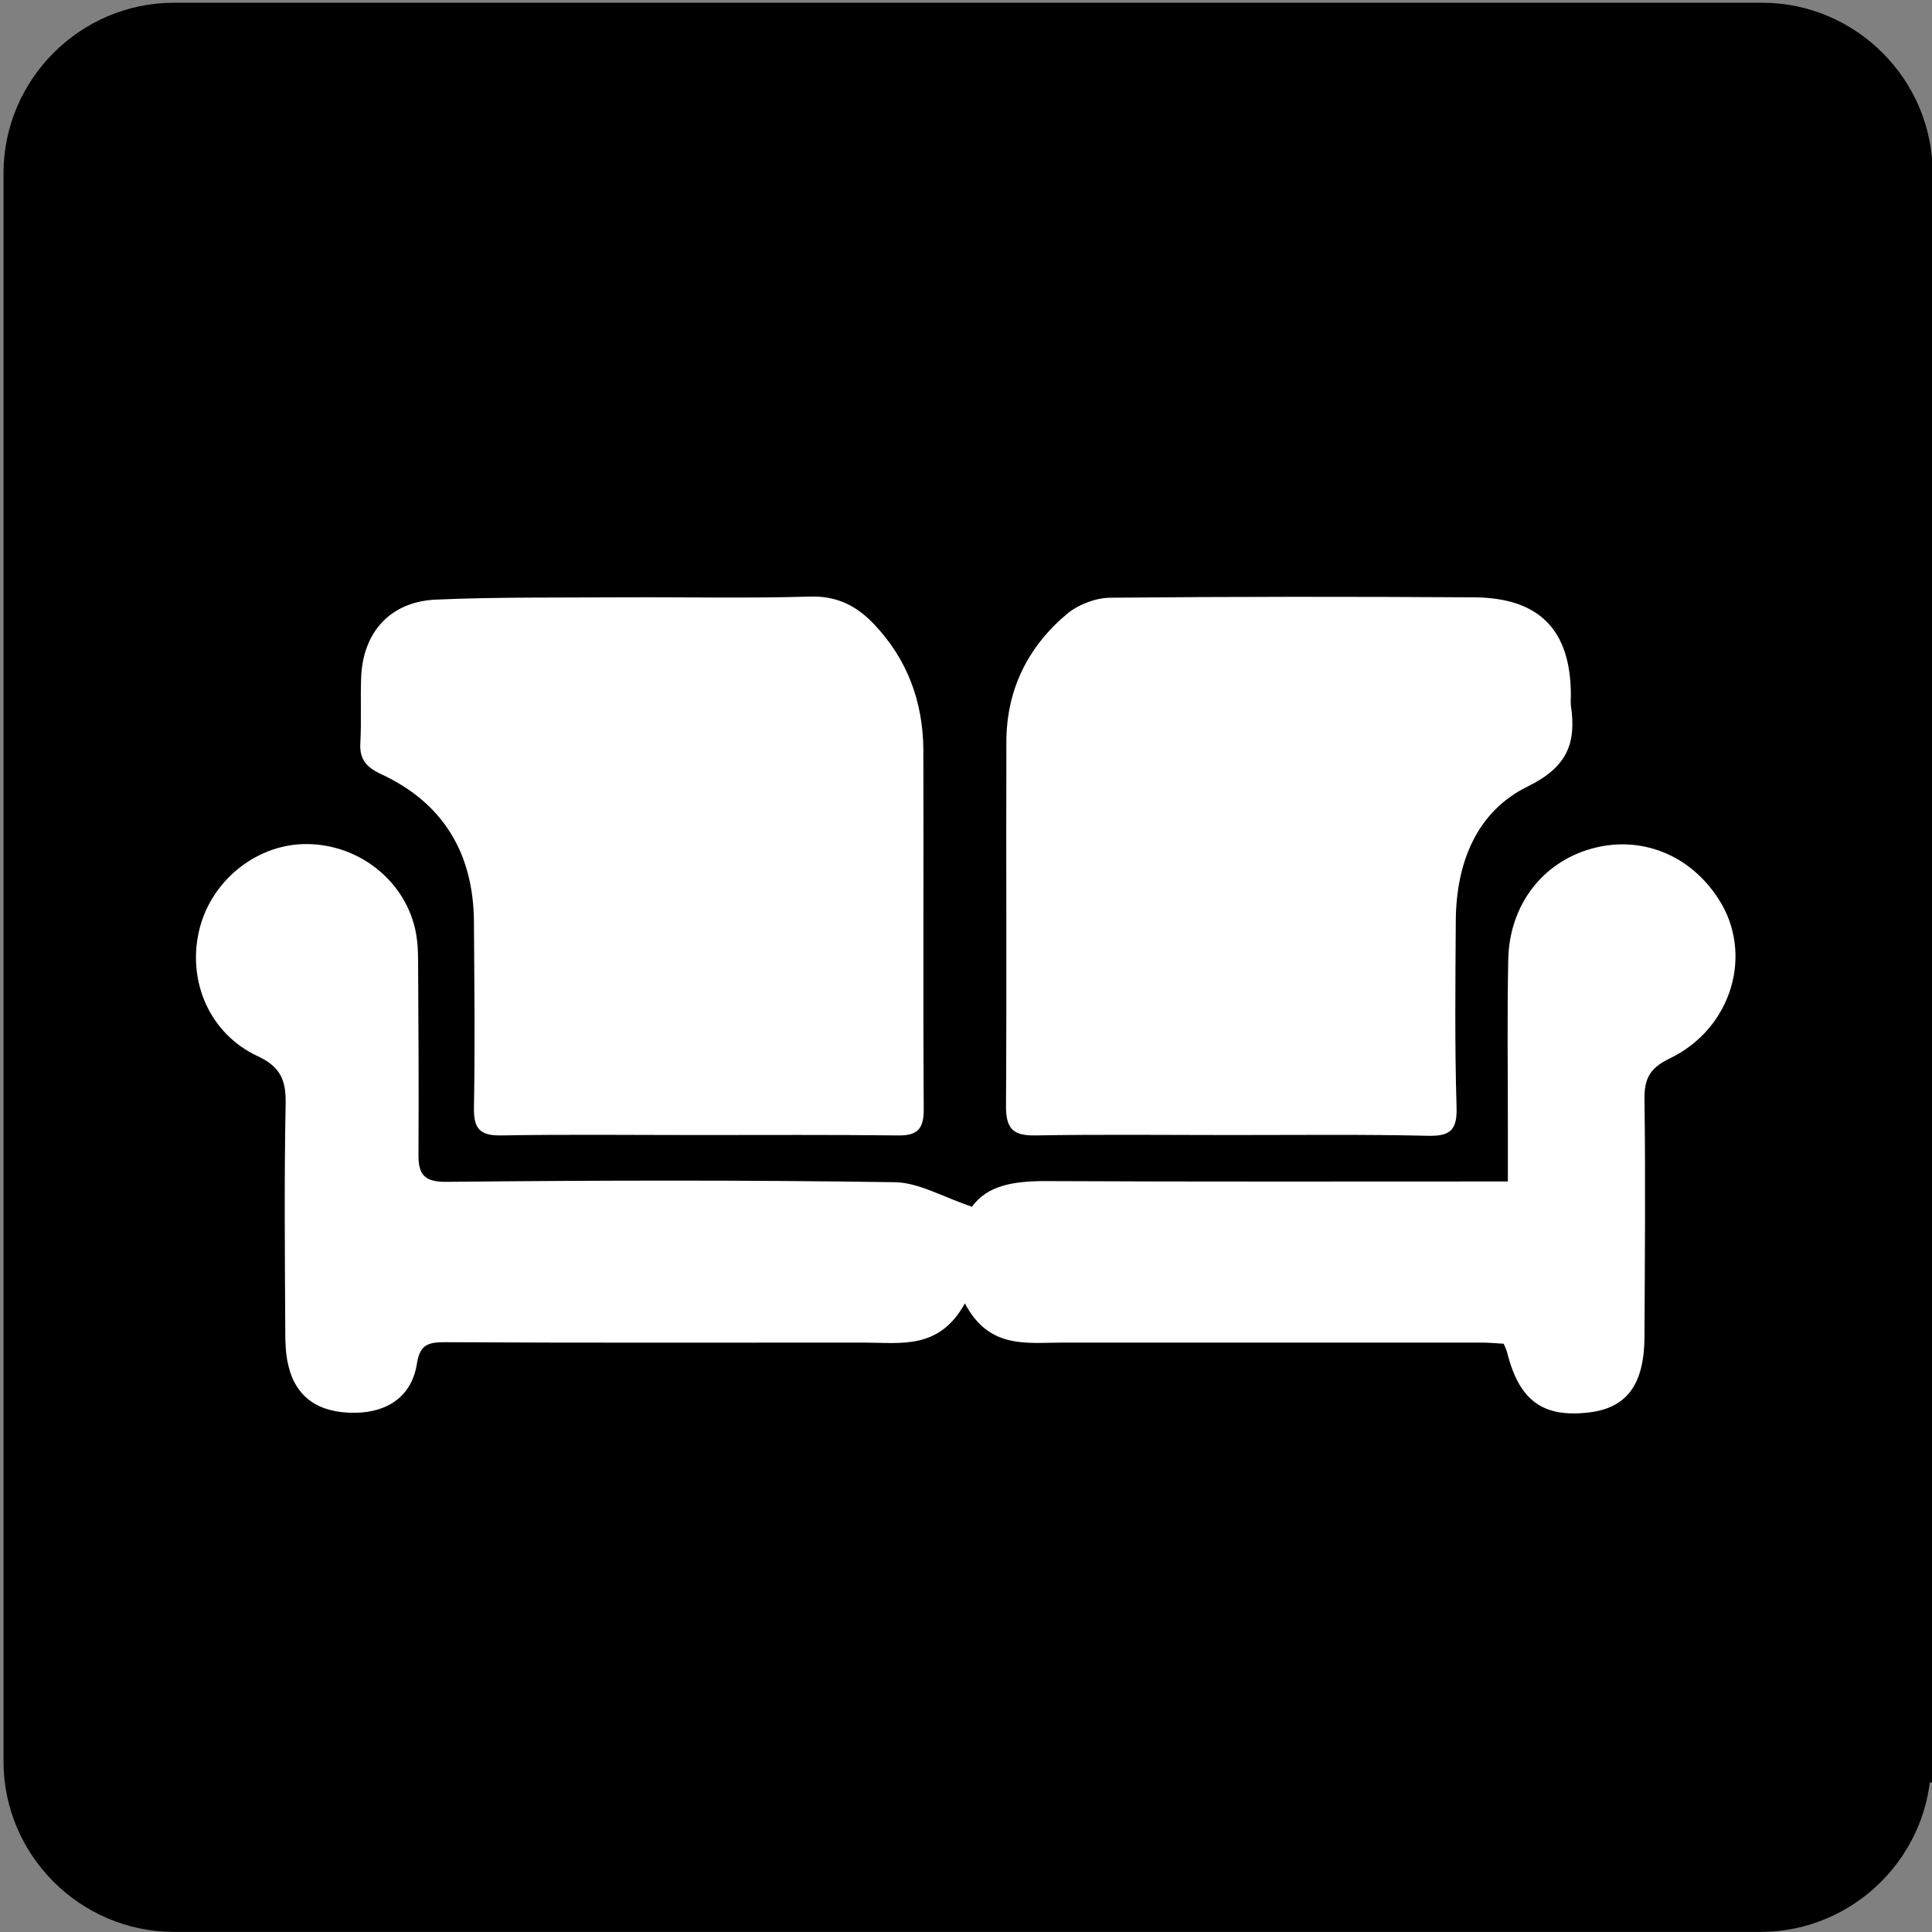
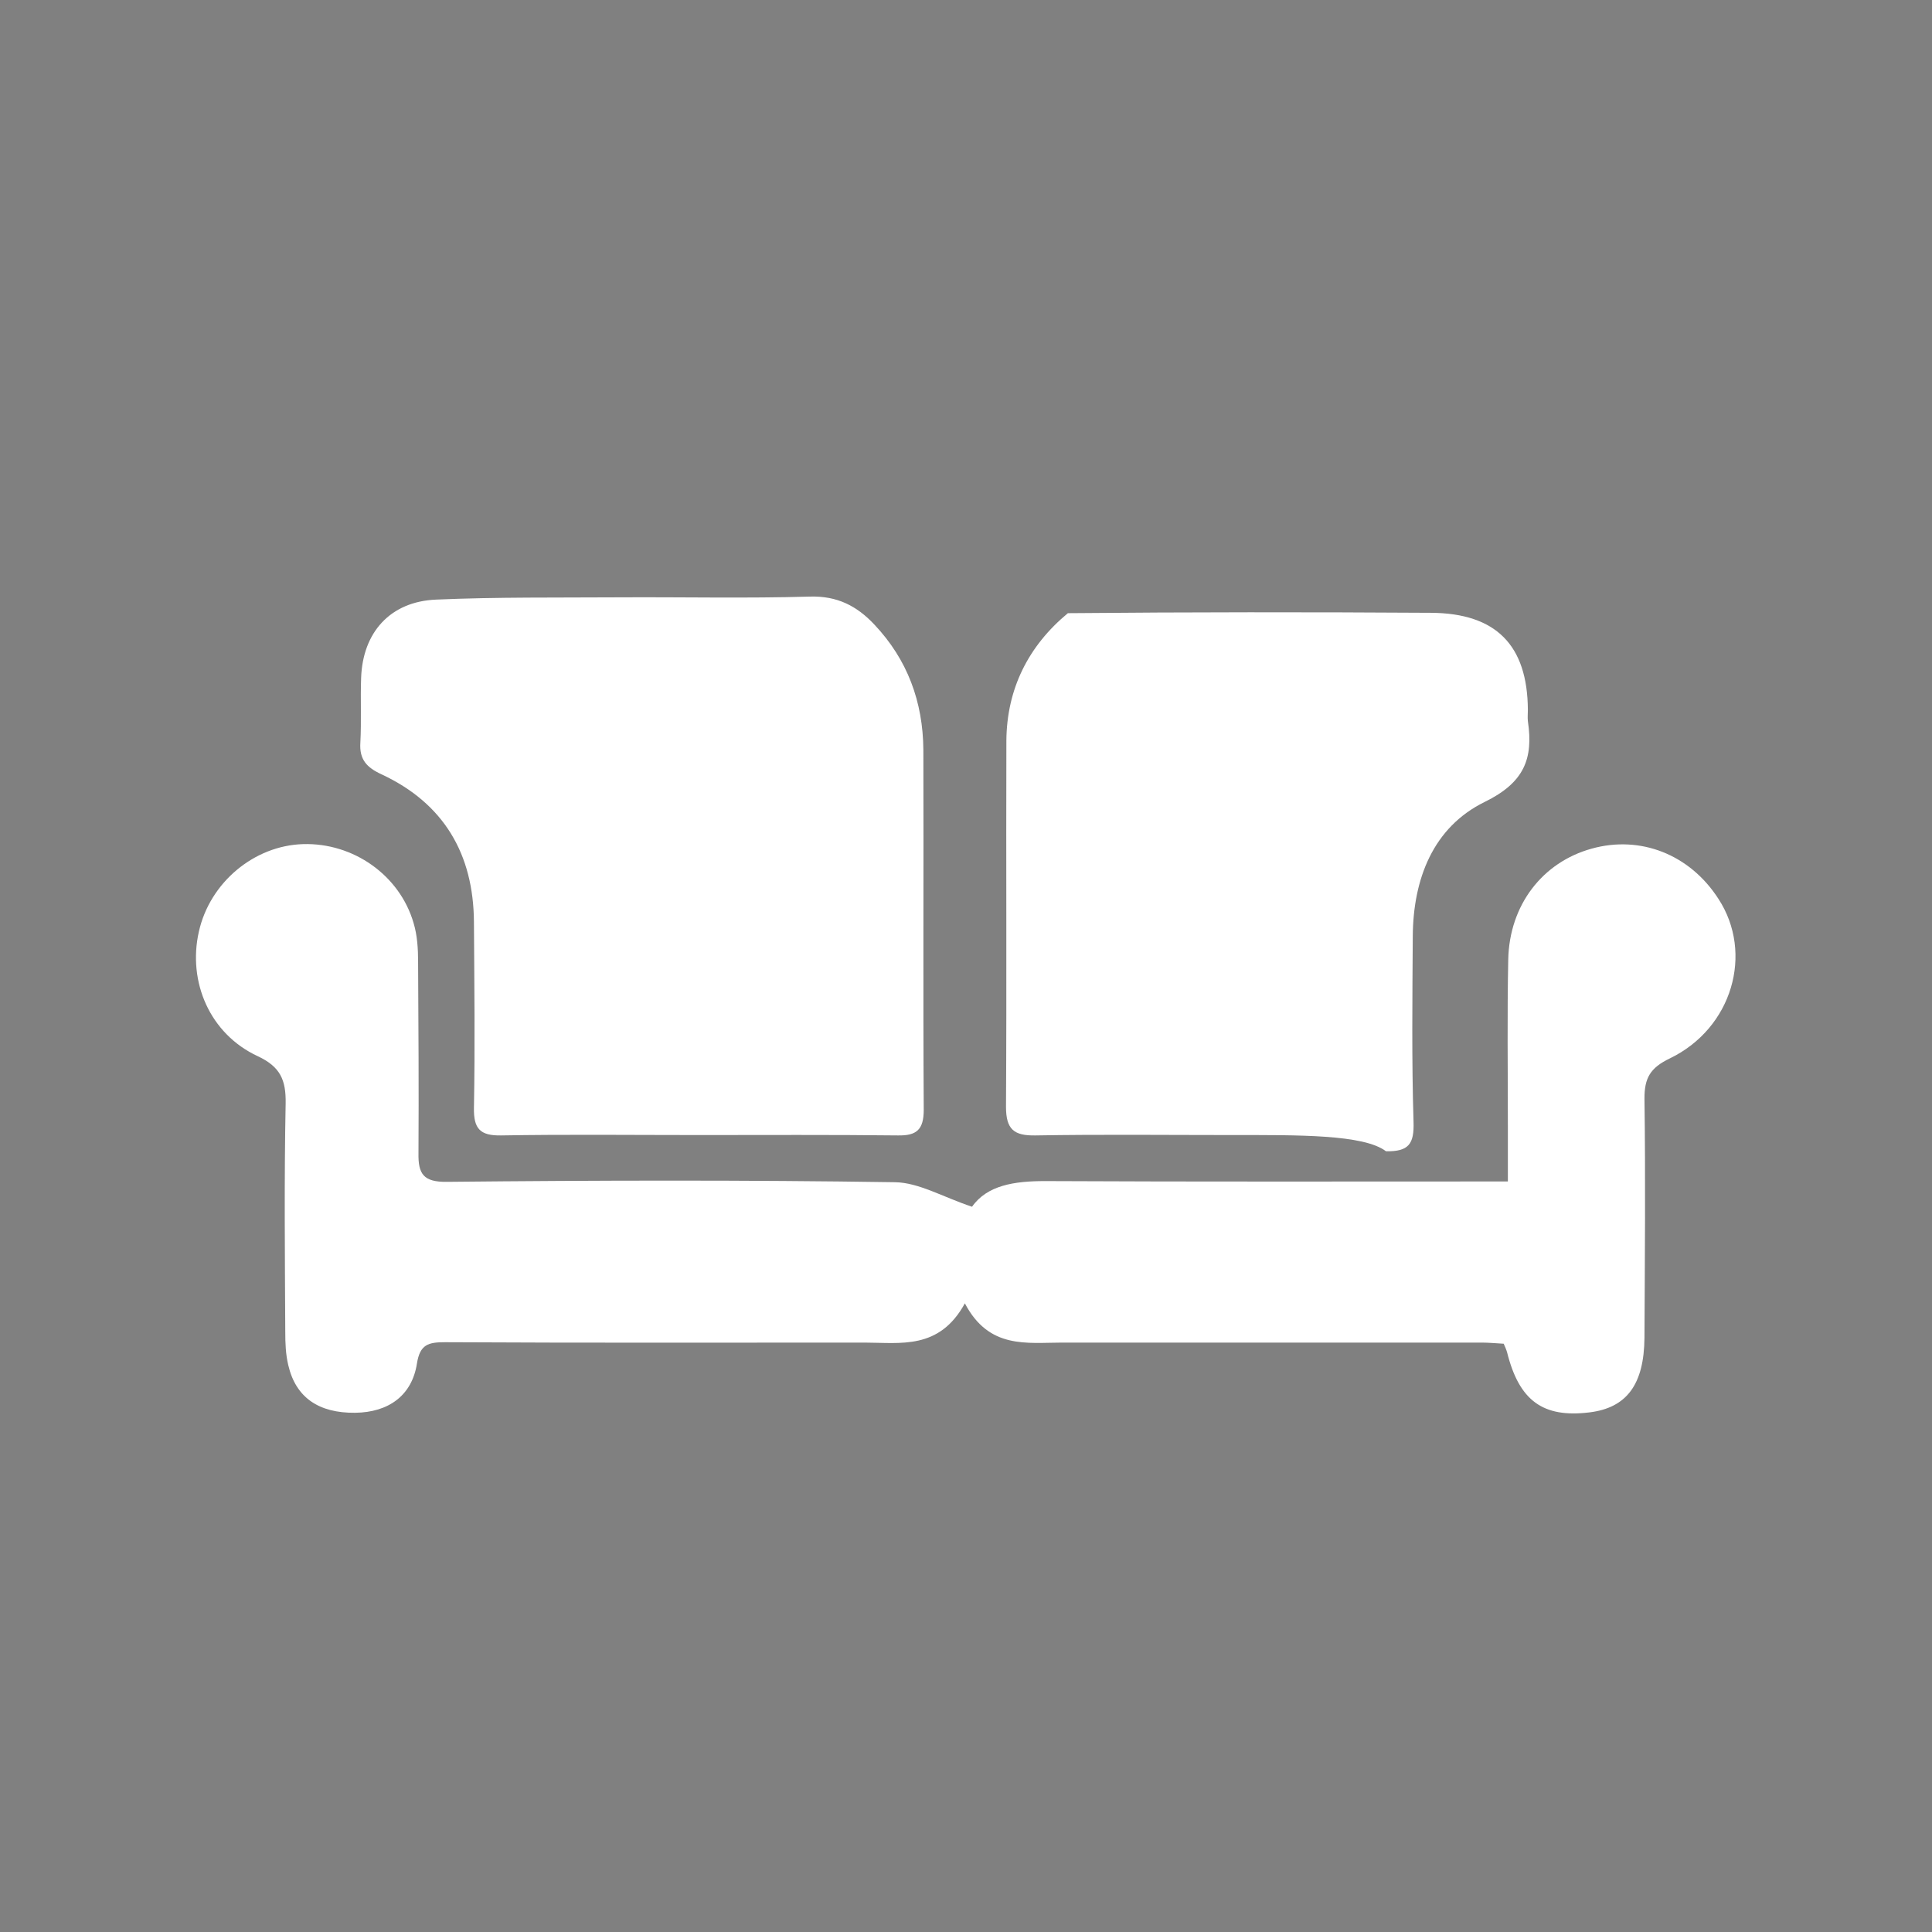
<svg xmlns="http://www.w3.org/2000/svg" version="1.1" id="レイヤー_1" x="0px" y="0px" viewBox="0 0 512 512" style="enable-background:new 0 0 512 512;" xml:space="preserve">
  <rect x="0" y="0" width="512" height="512" fill="#808080" stroke="none" />
  <style type="text/css">
	.st0{stroke:#000000;stroke-width:11.142;stroke-miterlimit:10;}
	.st1{fill:#FFFFFF;}
</style>
  <g id="レイヤー_2_00000052080943475649921750000002024040649830789810_">
    <g>
-       <path class="st0" d="M506.2,466.8c0,21.7-17.8,39.6-39.6,39.6H46.1c-21.7,0-39.6-17.8-39.6-39.6V45.9c0-21.7,17.8-39.6,39.6-39.6    H467c21.7,0,39.6,17.8,39.6,39.6v420.9H506.2z" />
-     </g>
+       </g>
  </g>
  <g>
    <path class="st1" d="M52.7,246.9c2.9-13,14.6-22.8,27.6-23.2c13.3-0.4,25.6,8.2,29.3,20.9c1,3.3,1.2,6.9,1.2,10.3   c0.1,16.9,0.2,33.8,0.1,50.7c-0.1,5.5,1.3,7.7,7.6,7.6c39.6-0.4,79.1-0.5,118.7,0.1c6.3,0.1,12.6,3.9,20.4,6.5   c4-5.7,11.2-6.8,19.3-6.8c40.5,0.2,81,0.1,122.7,0.1c0-5.1,0-9.9,0-14.8c0-14.7-0.2-29.4,0.1-44c0.3-14.5,9.1-25.8,22.1-29.4   c12.9-3.6,26,1.5,33.6,13.3c9.4,14.4,3.7,34.3-12.9,42.3c-5.2,2.5-6.7,5.2-6.7,10.6c0.3,21.1,0.1,42.3,0,63.4   c-0.1,12.4-4.7,18.6-14.6,19.8c-12.3,1.5-18.6-3.1-21.8-15.9c-0.2-0.7-0.5-1.4-0.9-2.3c-1.9-0.1-3.9-0.3-5.8-0.3   c-37.1,0-74.1,0-111.2,0c-9.4,0-19.4,1.8-25.8-10.4c-6.8,12.4-17,10.4-26.6,10.4c-37.1,0-74.1,0.1-111.2-0.1   c-4.4,0-6.6,0.6-7.4,5.6c-1.3,8.5-7.5,13-16.4,13.1c-9.6,0.1-15.7-4-17.7-12.6c-0.7-2.9-0.8-5.9-0.8-8.9   c-0.1-20.2-0.3-40.3,0.1-60.5c0.1-6.2-1.4-9.7-7.4-12.5C55.6,274,49.7,260.2,52.7,246.9" />
-     <path class="st1" d="M326.6,300.8c-17.4,0-34.8-0.2-52.2,0.1c-5.7,0.1-7.8-1.6-7.8-7.6c0.2-32.3,0-64.7,0.1-97   c0.1-13.7,5.8-25.1,16.3-33.8c3-2.4,7.5-4.1,11.4-4.1c32.1-0.3,64.2-0.3,96.2-0.1c17.3,0.1,25.6,8.6,25.7,25.7c0,1-0.1,2,0,3   c1.5,10-1,16.3-11.4,21.4c-13.7,6.7-19,20.4-19.1,35.6c-0.1,16.4-0.3,32.8,0.2,49.2c0.2,5.9-1.3,7.9-7.3,7.8   C361.4,300.6,344,300.8,326.6,300.8z" />
+     <path class="st1" d="M326.6,300.8c-17.4,0-34.8-0.2-52.2,0.1c-5.7,0.1-7.8-1.6-7.8-7.6c0.2-32.3,0-64.7,0.1-97   c0.1-13.7,5.8-25.1,16.3-33.8c32.1-0.3,64.2-0.3,96.2-0.1c17.3,0.1,25.6,8.6,25.7,25.7c0,1-0.1,2,0,3   c1.5,10-1,16.3-11.4,21.4c-13.7,6.7-19,20.4-19.1,35.6c-0.1,16.4-0.3,32.8,0.2,49.2c0.2,5.9-1.3,7.9-7.3,7.8   C361.4,300.6,344,300.8,326.6,300.8z" />
    <path class="st1" d="M185,300.8c-17.4,0-34.8-0.2-52.2,0.1c-5.6,0.1-7.3-1.8-7.2-7.3c0.3-16.4,0.1-32.8,0-49.2   c-0.1-18.1-8-31.5-24.5-39.2c-3.9-1.8-5.9-3.9-5.6-8.4c0.3-5.7,0-11.4,0.2-17.1c0.4-12.1,7.7-20.3,19.9-20.8   c16.1-0.7,32.3-0.5,48.4-0.6c16.9-0.1,33.8,0.3,50.7-0.2c7.2-0.2,12.4,2.5,17,7.4c8.8,9.3,12.9,20.5,13,33.2   c0.1,31.8-0.1,63.6,0.1,95.4c0,5.3-1.9,6.9-6.9,6.8C220.3,300.7,202.7,300.8,185,300.8z" />
  </g>
</svg>